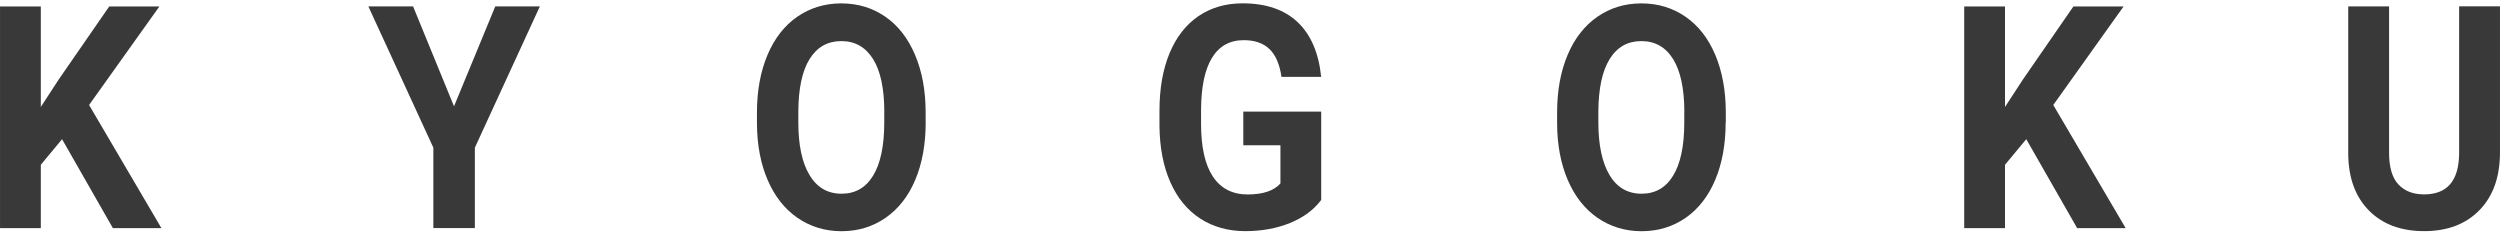
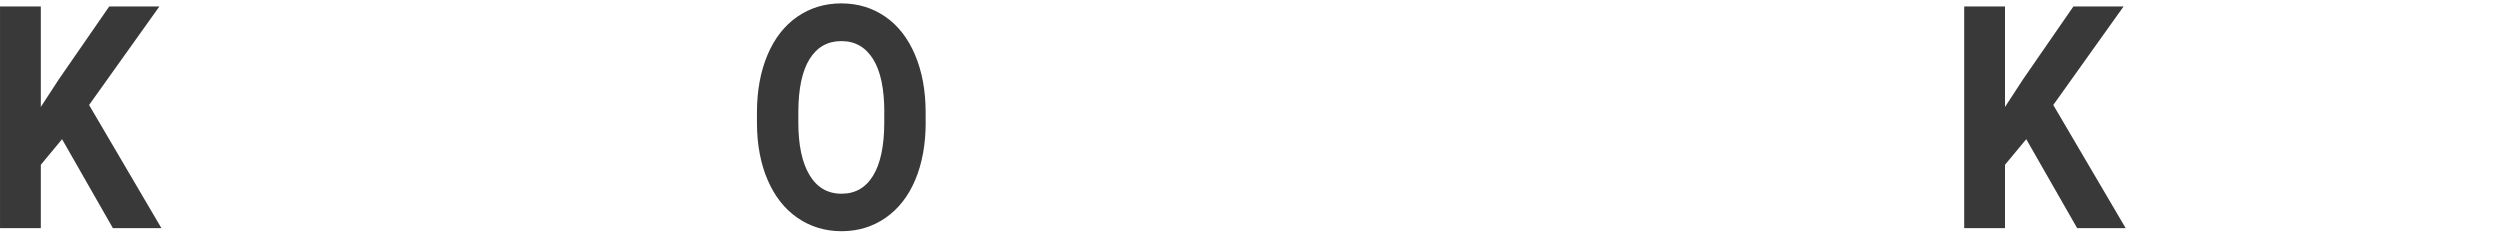
<svg xmlns="http://www.w3.org/2000/svg" width="141" height="14" viewBox="0 0 141 14" fill="none">
  <g id="Group">
    <path id="Vector" d="M3.5 7.85L2.302 9.293V12.867H0.001V0.364H2.302V6.032L3.315 4.478L6.16 0.364H8.99L5.024 5.921L9.104 12.867H6.367L3.5 7.85Z" fill="#39393A" />
-     <path id="Vector_2" d="M25.606 5.996L27.933 0.361H30.448L26.782 8.329V12.864H24.441V8.329L20.775 0.361H23.298L25.606 5.996Z" fill="#39393A" />
    <path id="Vector_3" d="M52.209 6.898C52.209 8.131 52.013 9.206 51.625 10.134C51.237 11.061 50.678 11.774 49.953 12.281C49.228 12.784 48.4 13.04 47.464 13.04C46.539 13.04 45.714 12.789 44.989 12.294C44.26 11.795 43.698 11.082 43.298 10.159C42.899 9.235 42.699 8.172 42.692 6.968V6.35C42.692 5.117 42.892 4.037 43.287 3.097C43.683 2.162 44.242 1.445 44.967 0.942C45.692 0.443 46.52 0.191 47.449 0.191C48.381 0.191 49.21 0.443 49.931 0.942C50.656 1.44 51.214 2.162 51.61 3.097C52.006 4.033 52.206 5.113 52.206 6.337V6.898H52.209ZM49.875 6.329C49.875 5.018 49.668 4.021 49.247 3.341C48.825 2.661 48.229 2.318 47.453 2.318C46.679 2.318 46.084 2.652 45.662 3.328C45.244 4 45.033 4.985 45.026 6.288V6.898C45.026 8.176 45.233 9.165 45.655 9.87C46.077 10.575 46.676 10.925 47.464 10.925C48.237 10.925 48.829 10.587 49.243 9.907C49.657 9.231 49.868 8.242 49.872 6.943V6.329H49.875Z" fill="#39393A" />
-     <path id="Vector_4" d="M74.509 11.284C74.095 11.841 73.51 12.269 72.752 12.579C71.994 12.884 71.158 13.036 70.237 13.036C69.271 13.036 68.424 12.801 67.692 12.327C66.963 11.853 66.401 11.169 66.005 10.27C65.609 9.372 65.406 8.316 65.394 7.1V6.251C65.394 5.002 65.583 3.922 65.96 3.007C66.338 2.096 66.882 1.395 67.588 0.913C68.298 0.431 69.127 0.188 70.078 0.188C71.402 0.188 72.438 0.542 73.185 1.247C73.932 1.956 74.376 2.982 74.513 4.334H72.275C72.171 3.617 71.945 3.098 71.594 2.764C71.243 2.43 70.762 2.265 70.148 2.265C69.364 2.265 68.768 2.595 68.361 3.254C67.954 3.914 67.747 4.891 67.74 6.189V6.989C67.74 8.3 67.962 9.289 68.409 9.961C68.853 10.629 69.508 10.967 70.366 10.967C71.228 10.967 71.846 10.761 72.216 10.348V8.193H70.122V6.296H74.516V11.284H74.509Z" fill="#39393A" />
-     <path id="Vector_5" d="M97.327 6.898C97.327 8.131 97.131 9.206 96.743 10.134C96.354 11.061 95.8 11.774 95.078 12.281C94.353 12.784 93.525 13.04 92.589 13.04C91.664 13.04 90.839 12.789 90.111 12.294C89.385 11.795 88.823 11.082 88.424 10.159C88.028 9.235 87.825 8.172 87.821 6.968V6.35C87.821 5.117 88.017 4.037 88.413 3.097C88.808 2.162 89.371 1.445 90.096 0.942C90.821 0.443 91.642 0.191 92.578 0.191C93.51 0.191 94.335 0.443 95.06 0.942C95.785 1.44 96.347 2.162 96.743 3.097C97.135 4.033 97.335 5.113 97.335 6.337V6.898H97.327ZM94.997 6.329C94.997 5.018 94.786 4.021 94.368 3.341C93.95 2.661 93.347 2.318 92.574 2.318C91.801 2.318 91.205 2.652 90.787 3.328C90.369 4 90.155 4.985 90.147 6.288V6.898C90.147 8.176 90.358 9.165 90.776 9.87C91.194 10.575 91.801 10.925 92.585 10.925C93.358 10.925 93.95 10.587 94.364 9.907C94.779 9.231 94.99 8.242 94.993 6.943V6.329H94.997Z" fill="#39393A" />
    <path id="Vector_6" d="M114.281 7.85L113.082 9.293V12.867H110.781V0.364H113.082V6.032L114.096 4.478L116.94 0.364H119.77L115.805 5.921L119.888 12.867H117.151L114.281 7.85Z" fill="#39393A" />
-     <path id="Vector_7" d="M140.999 0.361V8.597C140.999 9.965 140.618 11.049 139.853 11.841C139.087 12.636 138.044 13.036 136.72 13.036C135.414 13.036 134.378 12.649 133.613 11.878C132.843 11.103 132.455 10.043 132.44 8.691V0.361H134.744V8.613C134.744 9.429 134.918 10.027 135.27 10.402C135.621 10.777 136.102 10.963 136.723 10.963C138.018 10.963 138.673 10.2 138.695 8.679V0.356H140.999V0.361Z" fill="#39393A" />
  </g>
</svg>